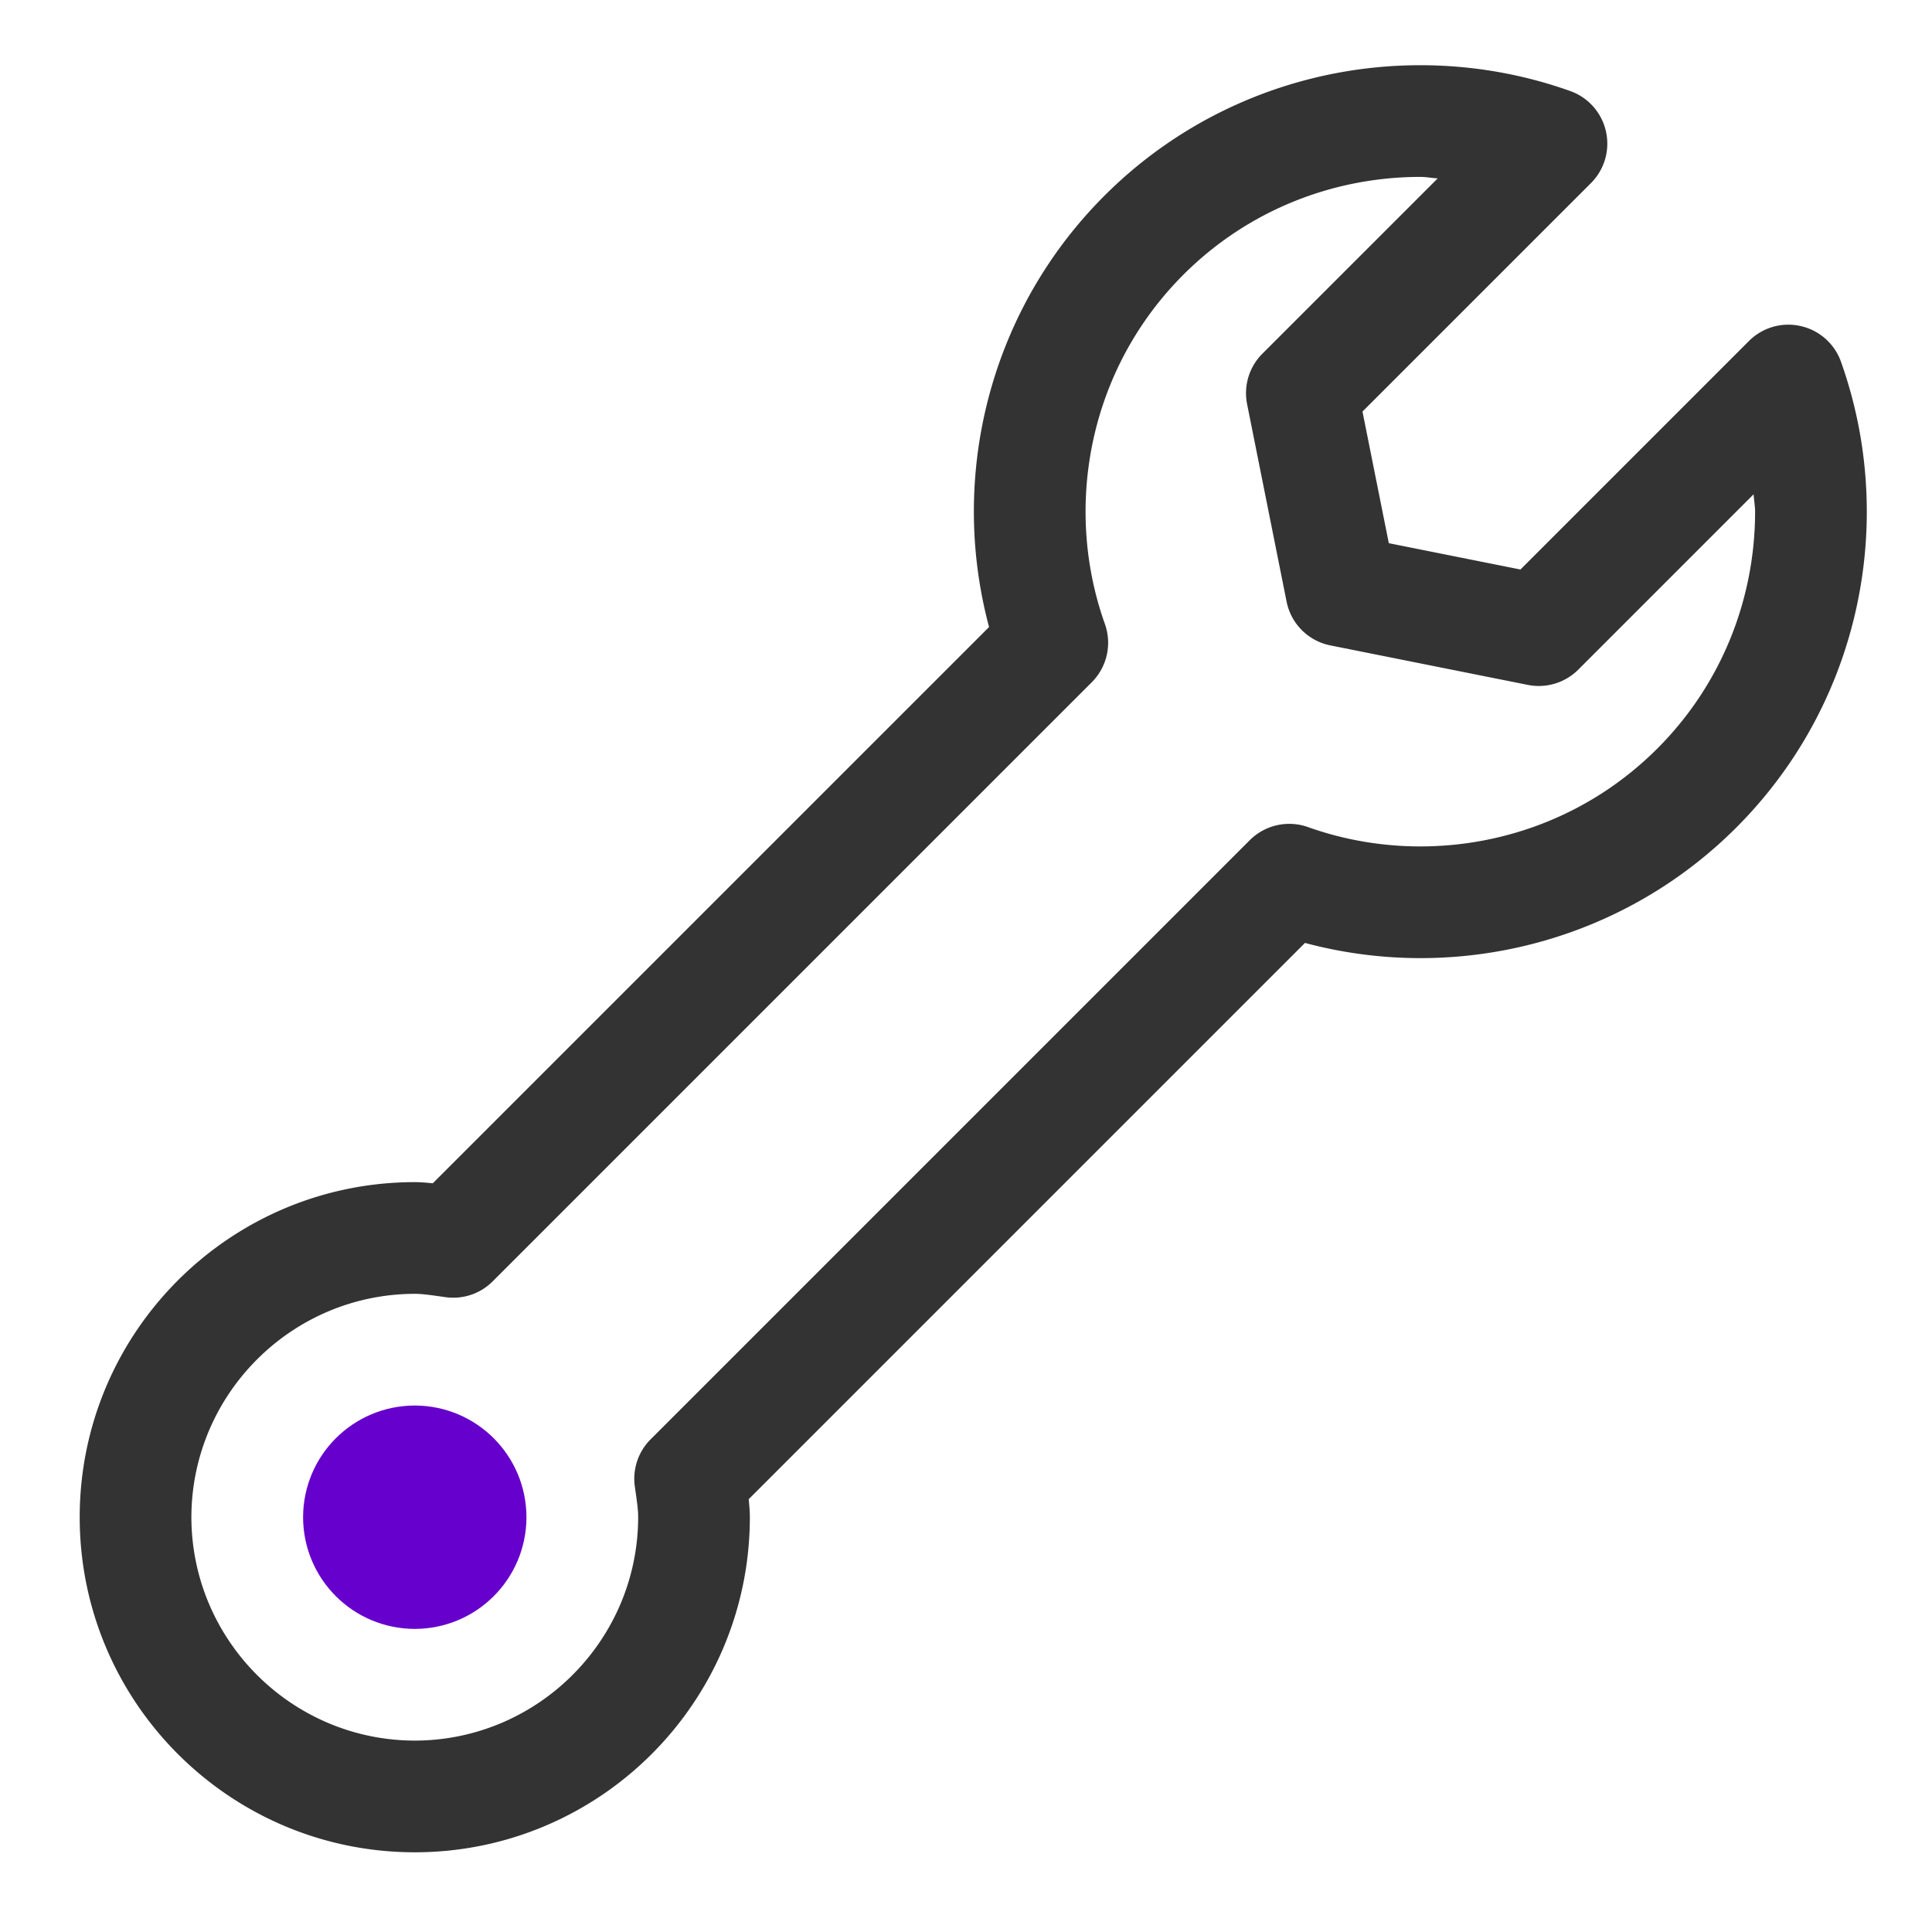
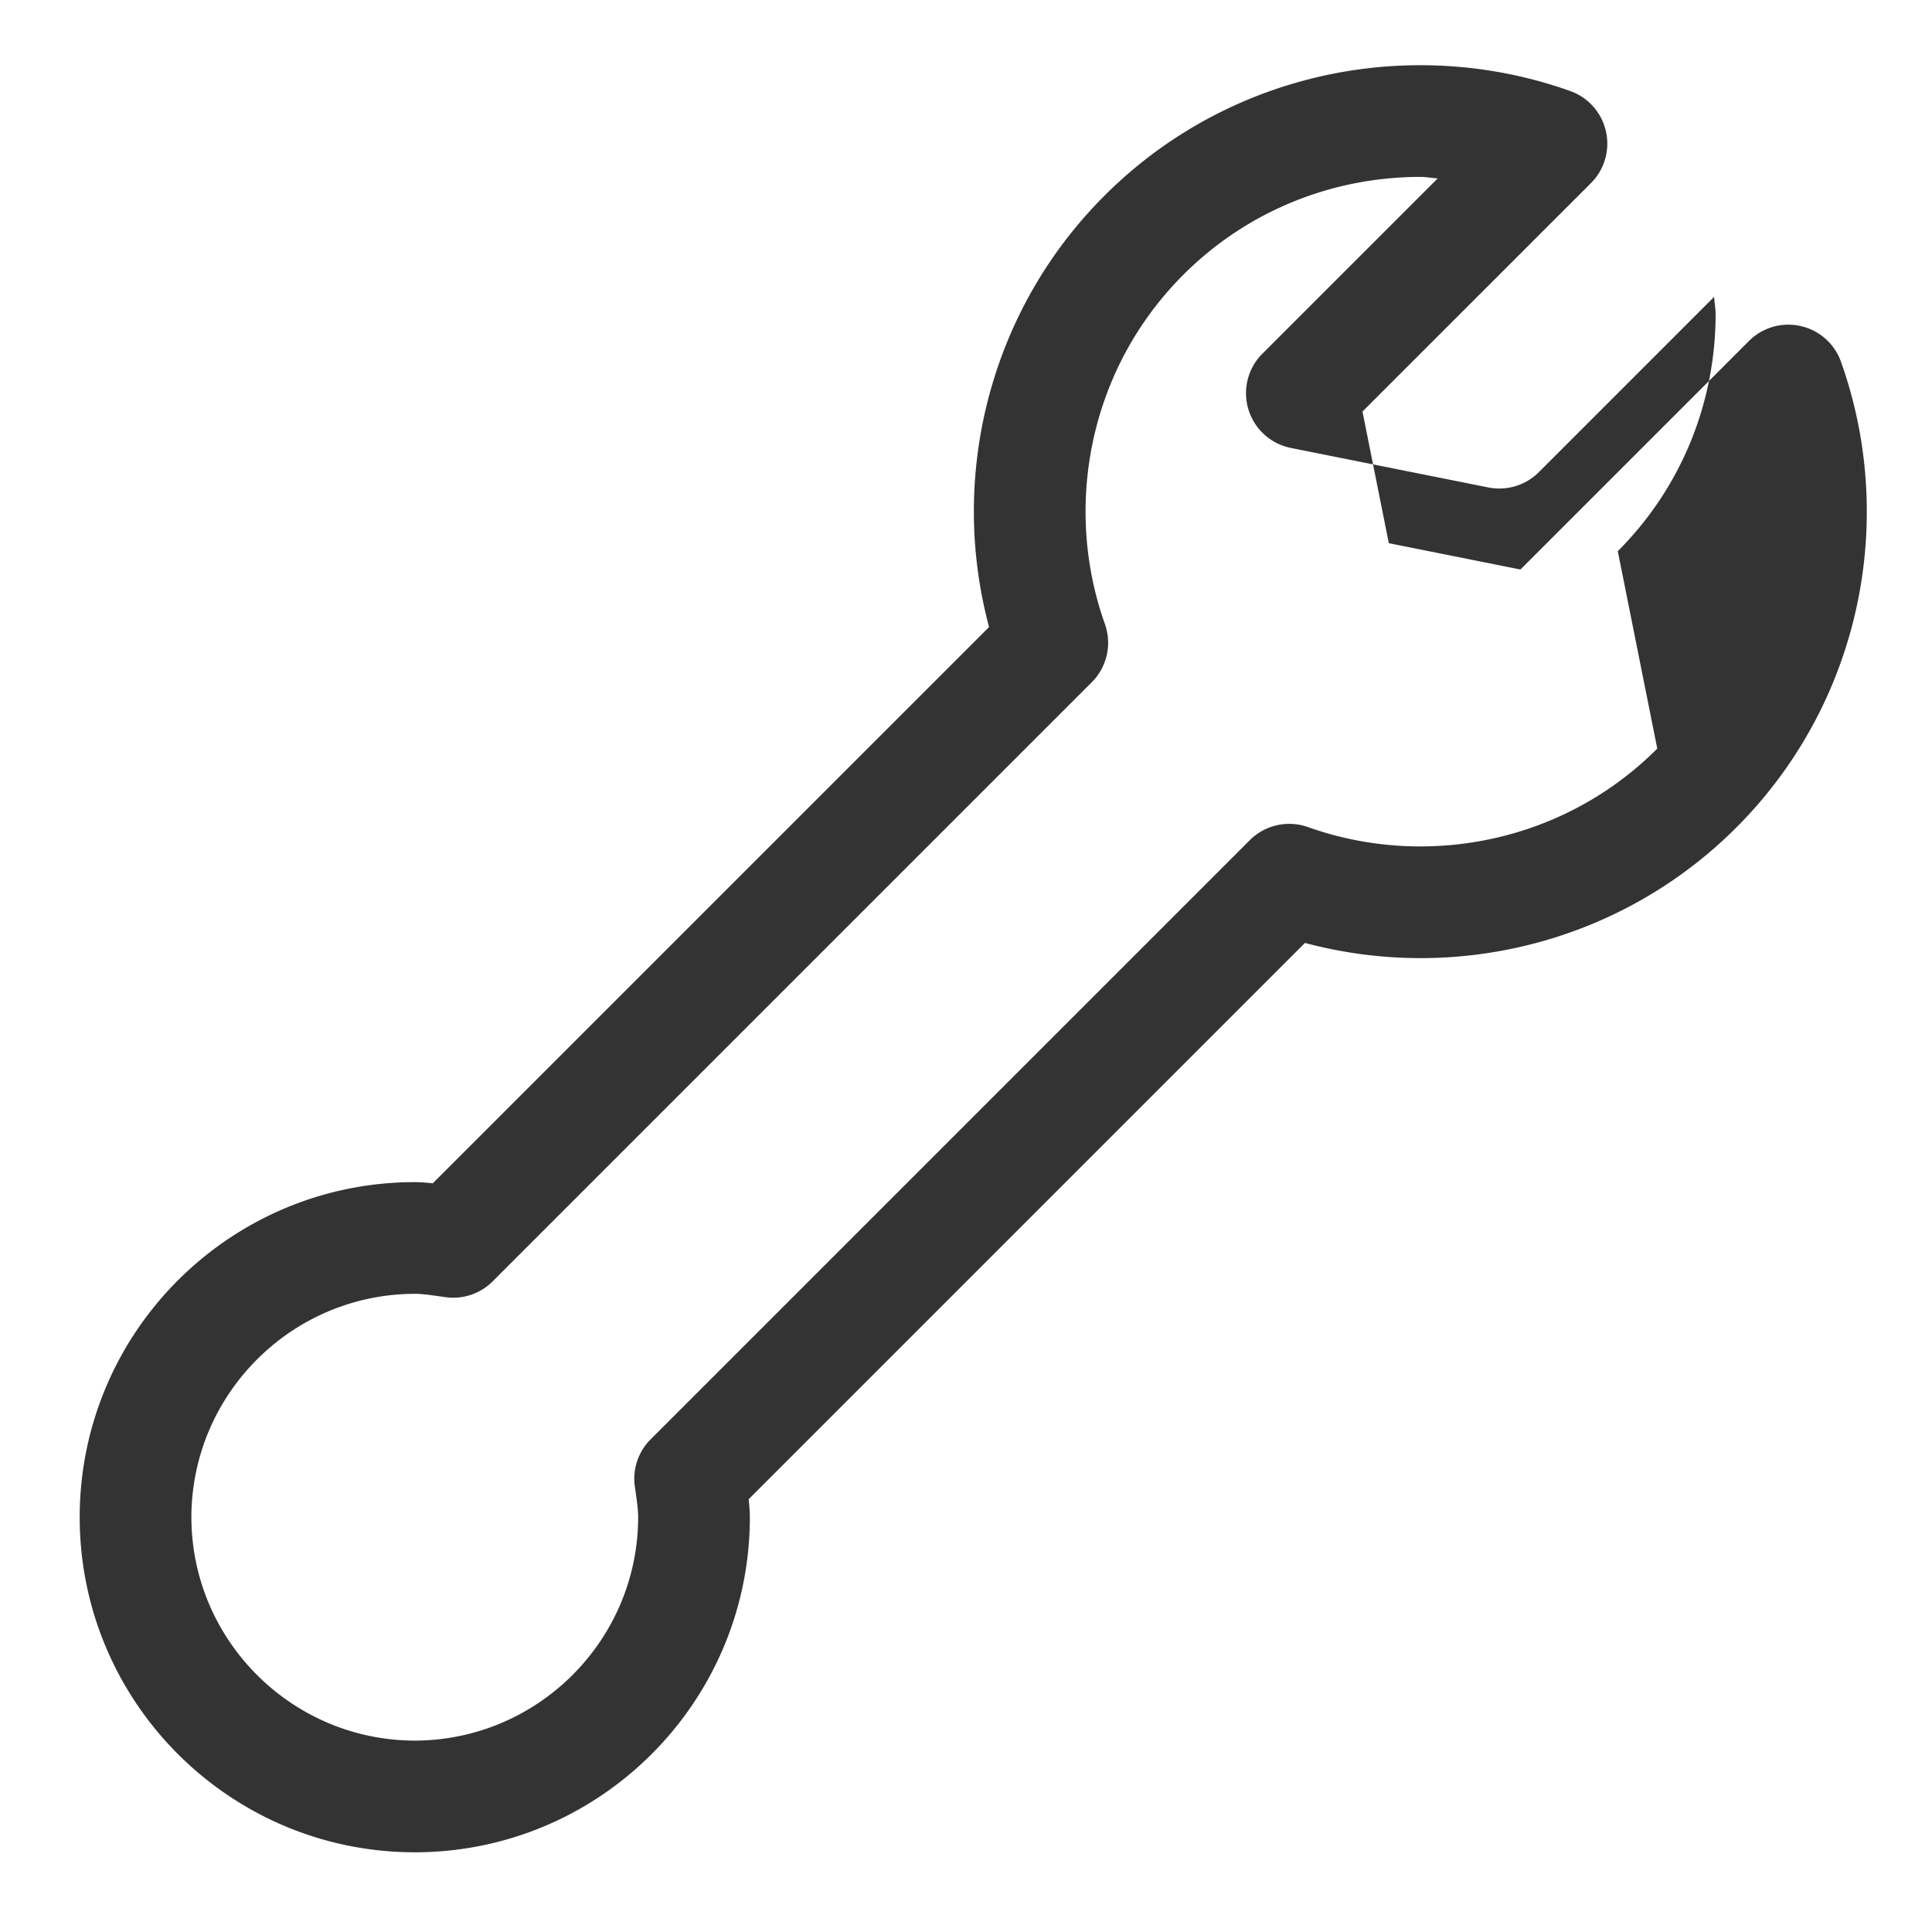
<svg xmlns="http://www.w3.org/2000/svg" width="800px" height="800px" viewBox="130 100 800 800" class="icon" version="1.1" fill="#333333">
  <g id="SVGRepo_bgCarrier" stroke-width="0" />
  <g id="SVGRepo_tracerCarrier" stroke-linecap="round" stroke-linejoin="round" />
  <g id="SVGRepo_iconCarrier">
-     <path d="M892.315 249.814a23.044 23.044 0 0 0-16.701-14.8 23.042 23.042 0 0 0-21.434 6.207l-94.595 94.6-54.508-10.899-10.901-54.508 94.595-94.588a23.05 23.05 0 0 0 6.209-21.432 23.043 23.043 0 0 0-14.798-16.703c-20.031-7.139-41.04-10.688-62.049-10.688-47.291-0.021-94.84 18.065-130.818 54.048-35.987 35.98-54.073 83.528-54.055 130.816 0 16.07 2.114 32.132 6.288 47.769L309.209 589.973c-2.377-0.215-4.69-0.465-7.458-0.476-76.585 0.039-138.713 62.167-138.75 138.75 0.037 76.585 62.165 138.713 138.75 138.75 76.583-0.037 138.711-62.165 138.748-138.75-0.009-2.763-0.261-5.081-0.474-7.458l230.339-230.341a185.253 185.253 0 0 0 47.772 6.288c47.283 0.021 94.826-18.063 130.809-54.048 35.989-35.985 54.073-83.537 54.055-130.83-0.001-21.009-3.551-42.018-10.685-62.044z m-76.074 160.17c-26.985 26.978-62.481 40.483-98.105 40.501-15.799 0-31.568-2.673-46.525-8.004a23.143 23.143 0 0 0-24.117 5.43L399.42 695.987a23.075 23.075 0 0 0-6.554 19.527c0.819 5.696 1.411 9.791 1.385 12.733-0.092 50.965-41.537 92.407-92.5 92.5-50.965-0.093-92.408-41.535-92.502-92.5 0.095-50.963 41.537-92.405 92.502-92.5 2.933-0.028 7.026 0.569 12.756 1.387a23.06 23.06 0 0 0 19.506-6.556l248.073-248.076a23.147 23.147 0 0 0 5.43-24.117c-5.332-14.955-8.006-30.722-8.006-46.521 0.018-35.626 13.528-71.128 40.508-98.112 26.978-26.975 62.482-40.483 98.115-40.501 2.408 0 4.787 0.486 7.192 0.611l-72.601 72.596a23.123 23.123 0 0 0-6.325 20.889l16.349 81.761a23.091 23.091 0 0 0 18.142 18.142l81.761 16.352a23.133 23.133 0 0 0 20.886-6.325l72.601-72.606c0.125 2.403 0.611 4.78 0.611 7.187-0.018 35.636-13.528 71.139-40.508 98.126z" fill="#333333" />
-     <path d="M301.751 751.374v-23.125h-0.002l0.002-0.002v46.25c25.579-0.062 46.185-20.669 46.248-46.248-0.062-25.579-20.669-46.188-46.248-46.25-25.579 0.062-46.188 20.671-46.25 46.25 0.062 25.579 20.671 46.185 46.25 46.248v-23.123z" fill="#6600cc" />
+     <path d="M892.315 249.814a23.044 23.044 0 0 0-16.701-14.8 23.042 23.042 0 0 0-21.434 6.207l-94.595 94.6-54.508-10.899-10.901-54.508 94.595-94.588a23.05 23.05 0 0 0 6.209-21.432 23.043 23.043 0 0 0-14.798-16.703c-20.031-7.139-41.04-10.688-62.049-10.688-47.291-0.021-94.84 18.065-130.818 54.048-35.987 35.98-54.073 83.528-54.055 130.816 0 16.07 2.114 32.132 6.288 47.769L309.209 589.973c-2.377-0.215-4.69-0.465-7.458-0.476-76.585 0.039-138.713 62.167-138.75 138.75 0.037 76.585 62.165 138.713 138.75 138.75 76.583-0.037 138.711-62.165 138.748-138.75-0.009-2.763-0.261-5.081-0.474-7.458l230.339-230.341a185.253 185.253 0 0 0 47.772 6.288c47.283 0.021 94.826-18.063 130.809-54.048 35.989-35.985 54.073-83.537 54.055-130.83-0.001-21.009-3.551-42.018-10.685-62.044z m-76.074 160.17c-26.985 26.978-62.481 40.483-98.105 40.501-15.799 0-31.568-2.673-46.525-8.004a23.143 23.143 0 0 0-24.117 5.43L399.42 695.987a23.075 23.075 0 0 0-6.554 19.527c0.819 5.696 1.411 9.791 1.385 12.733-0.092 50.965-41.537 92.407-92.5 92.5-50.965-0.093-92.408-41.535-92.502-92.5 0.095-50.963 41.537-92.405 92.502-92.5 2.933-0.028 7.026 0.569 12.756 1.387a23.06 23.06 0 0 0 19.506-6.556l248.073-248.076a23.147 23.147 0 0 0 5.43-24.117c-5.332-14.955-8.006-30.722-8.006-46.521 0.018-35.626 13.528-71.128 40.508-98.112 26.978-26.975 62.482-40.483 98.115-40.501 2.408 0 4.787 0.486 7.192 0.611l-72.601 72.596a23.123 23.123 0 0 0-6.325 20.889a23.091 23.091 0 0 0 18.142 18.142l81.761 16.352a23.133 23.133 0 0 0 20.886-6.325l72.601-72.606c0.125 2.403 0.611 4.78 0.611 7.187-0.018 35.636-13.528 71.139-40.508 98.126z" fill="#333333" />
  </g>
</svg>